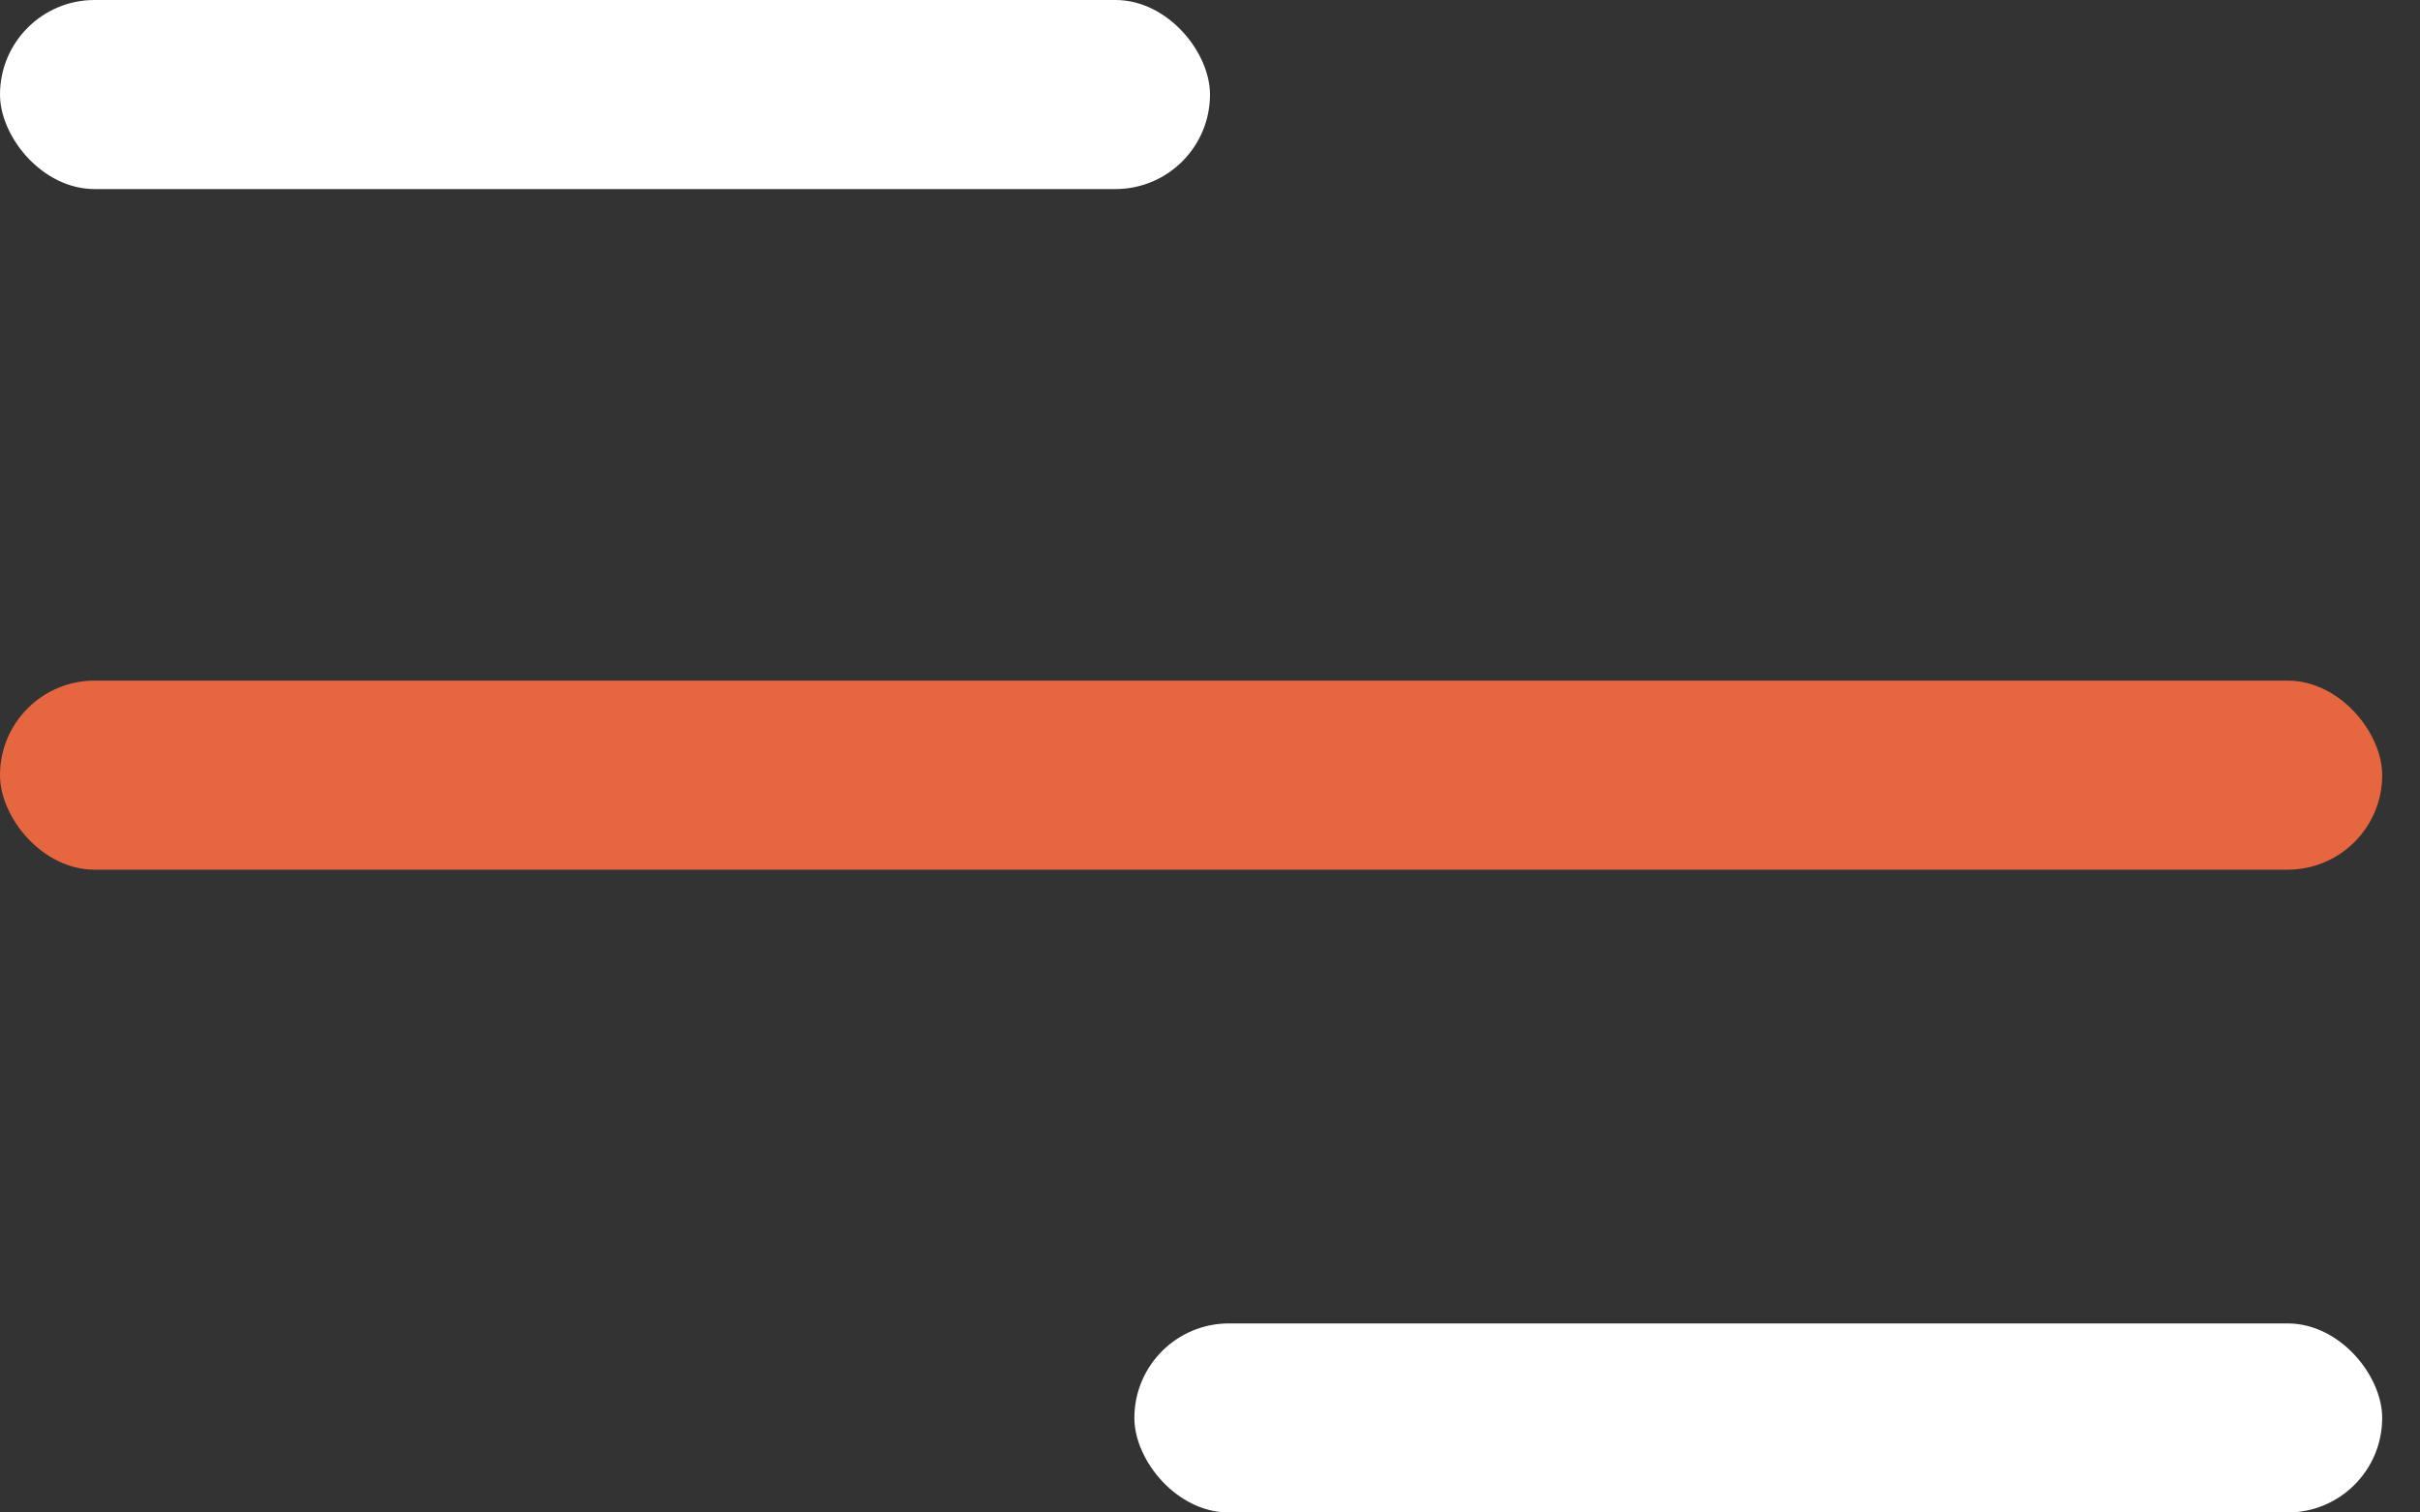
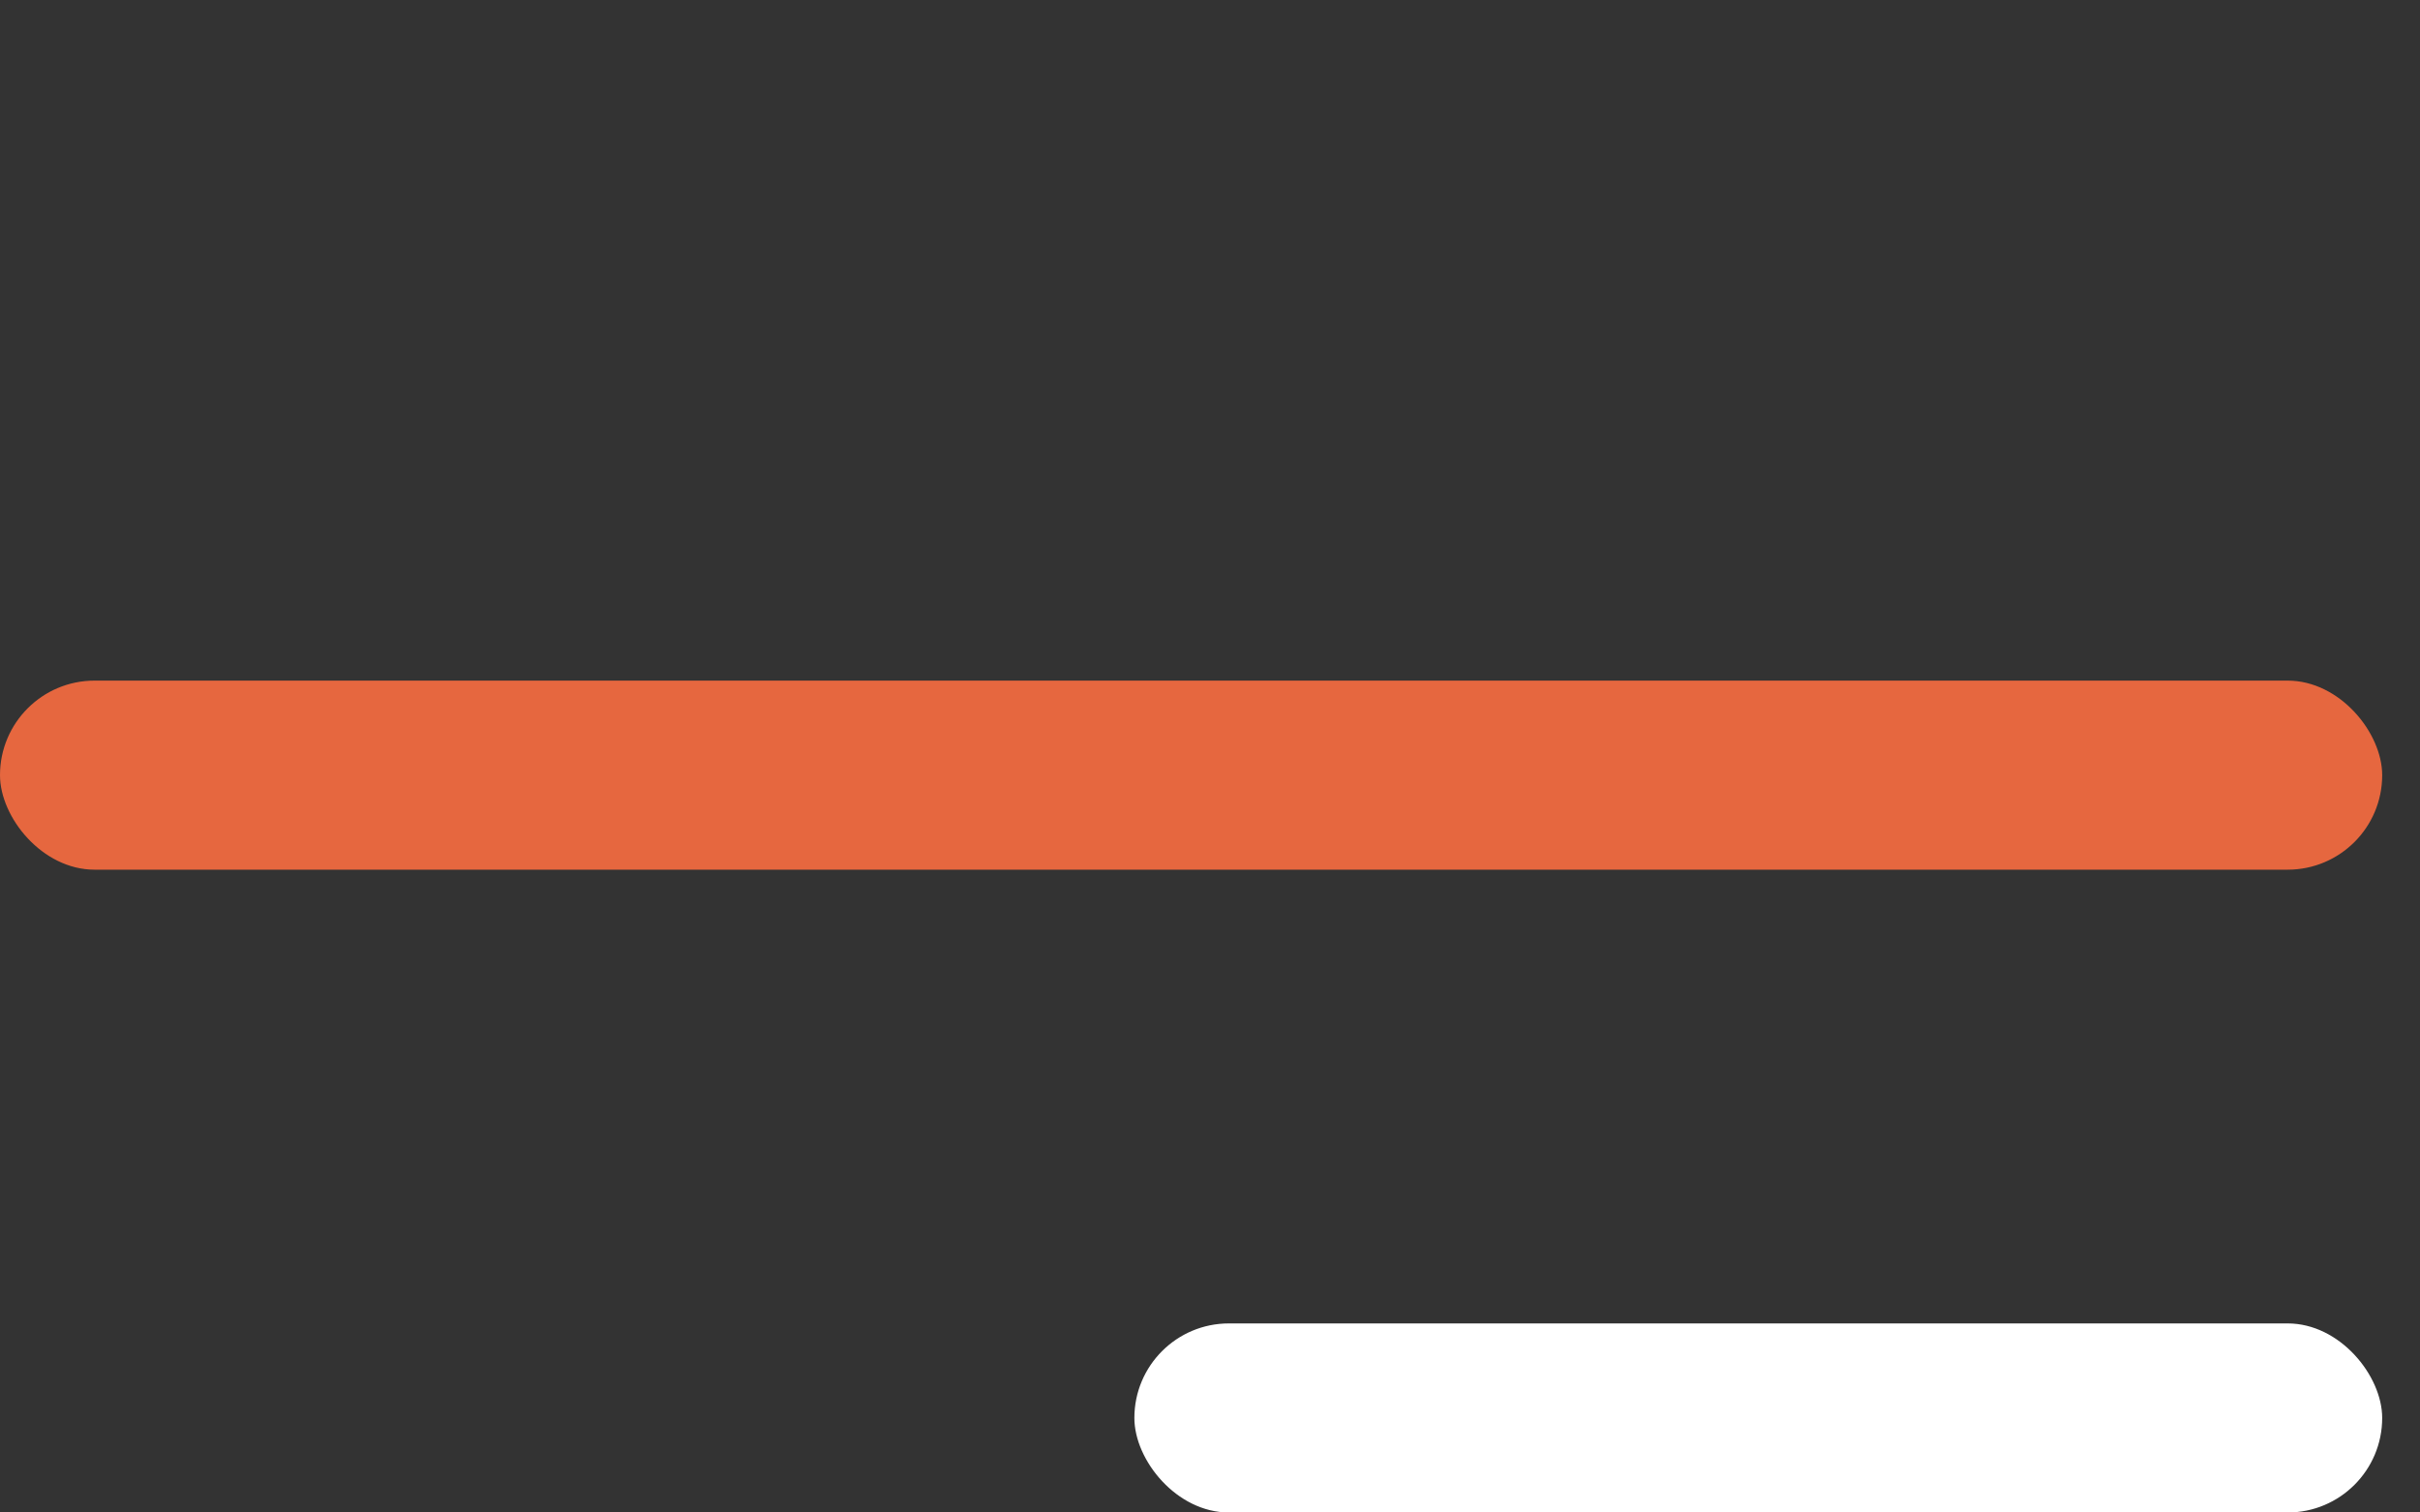
<svg xmlns="http://www.w3.org/2000/svg" width="48" height="30" viewBox="0 0 48 30" fill="none">
  <rect x="0" y="0" width="48" height="30" fill="#333333" stroke="none" />
-   <rect width="24" height="3.75" rx="1.875" fill="white" />
  <rect y="13.5" width="47.25" height="3.75" rx="1.875" fill="#E6673F" />
  <rect x="22.5" y="26.25" width="24.75" height="3.75" rx="1.875" fill="white" />
</svg>